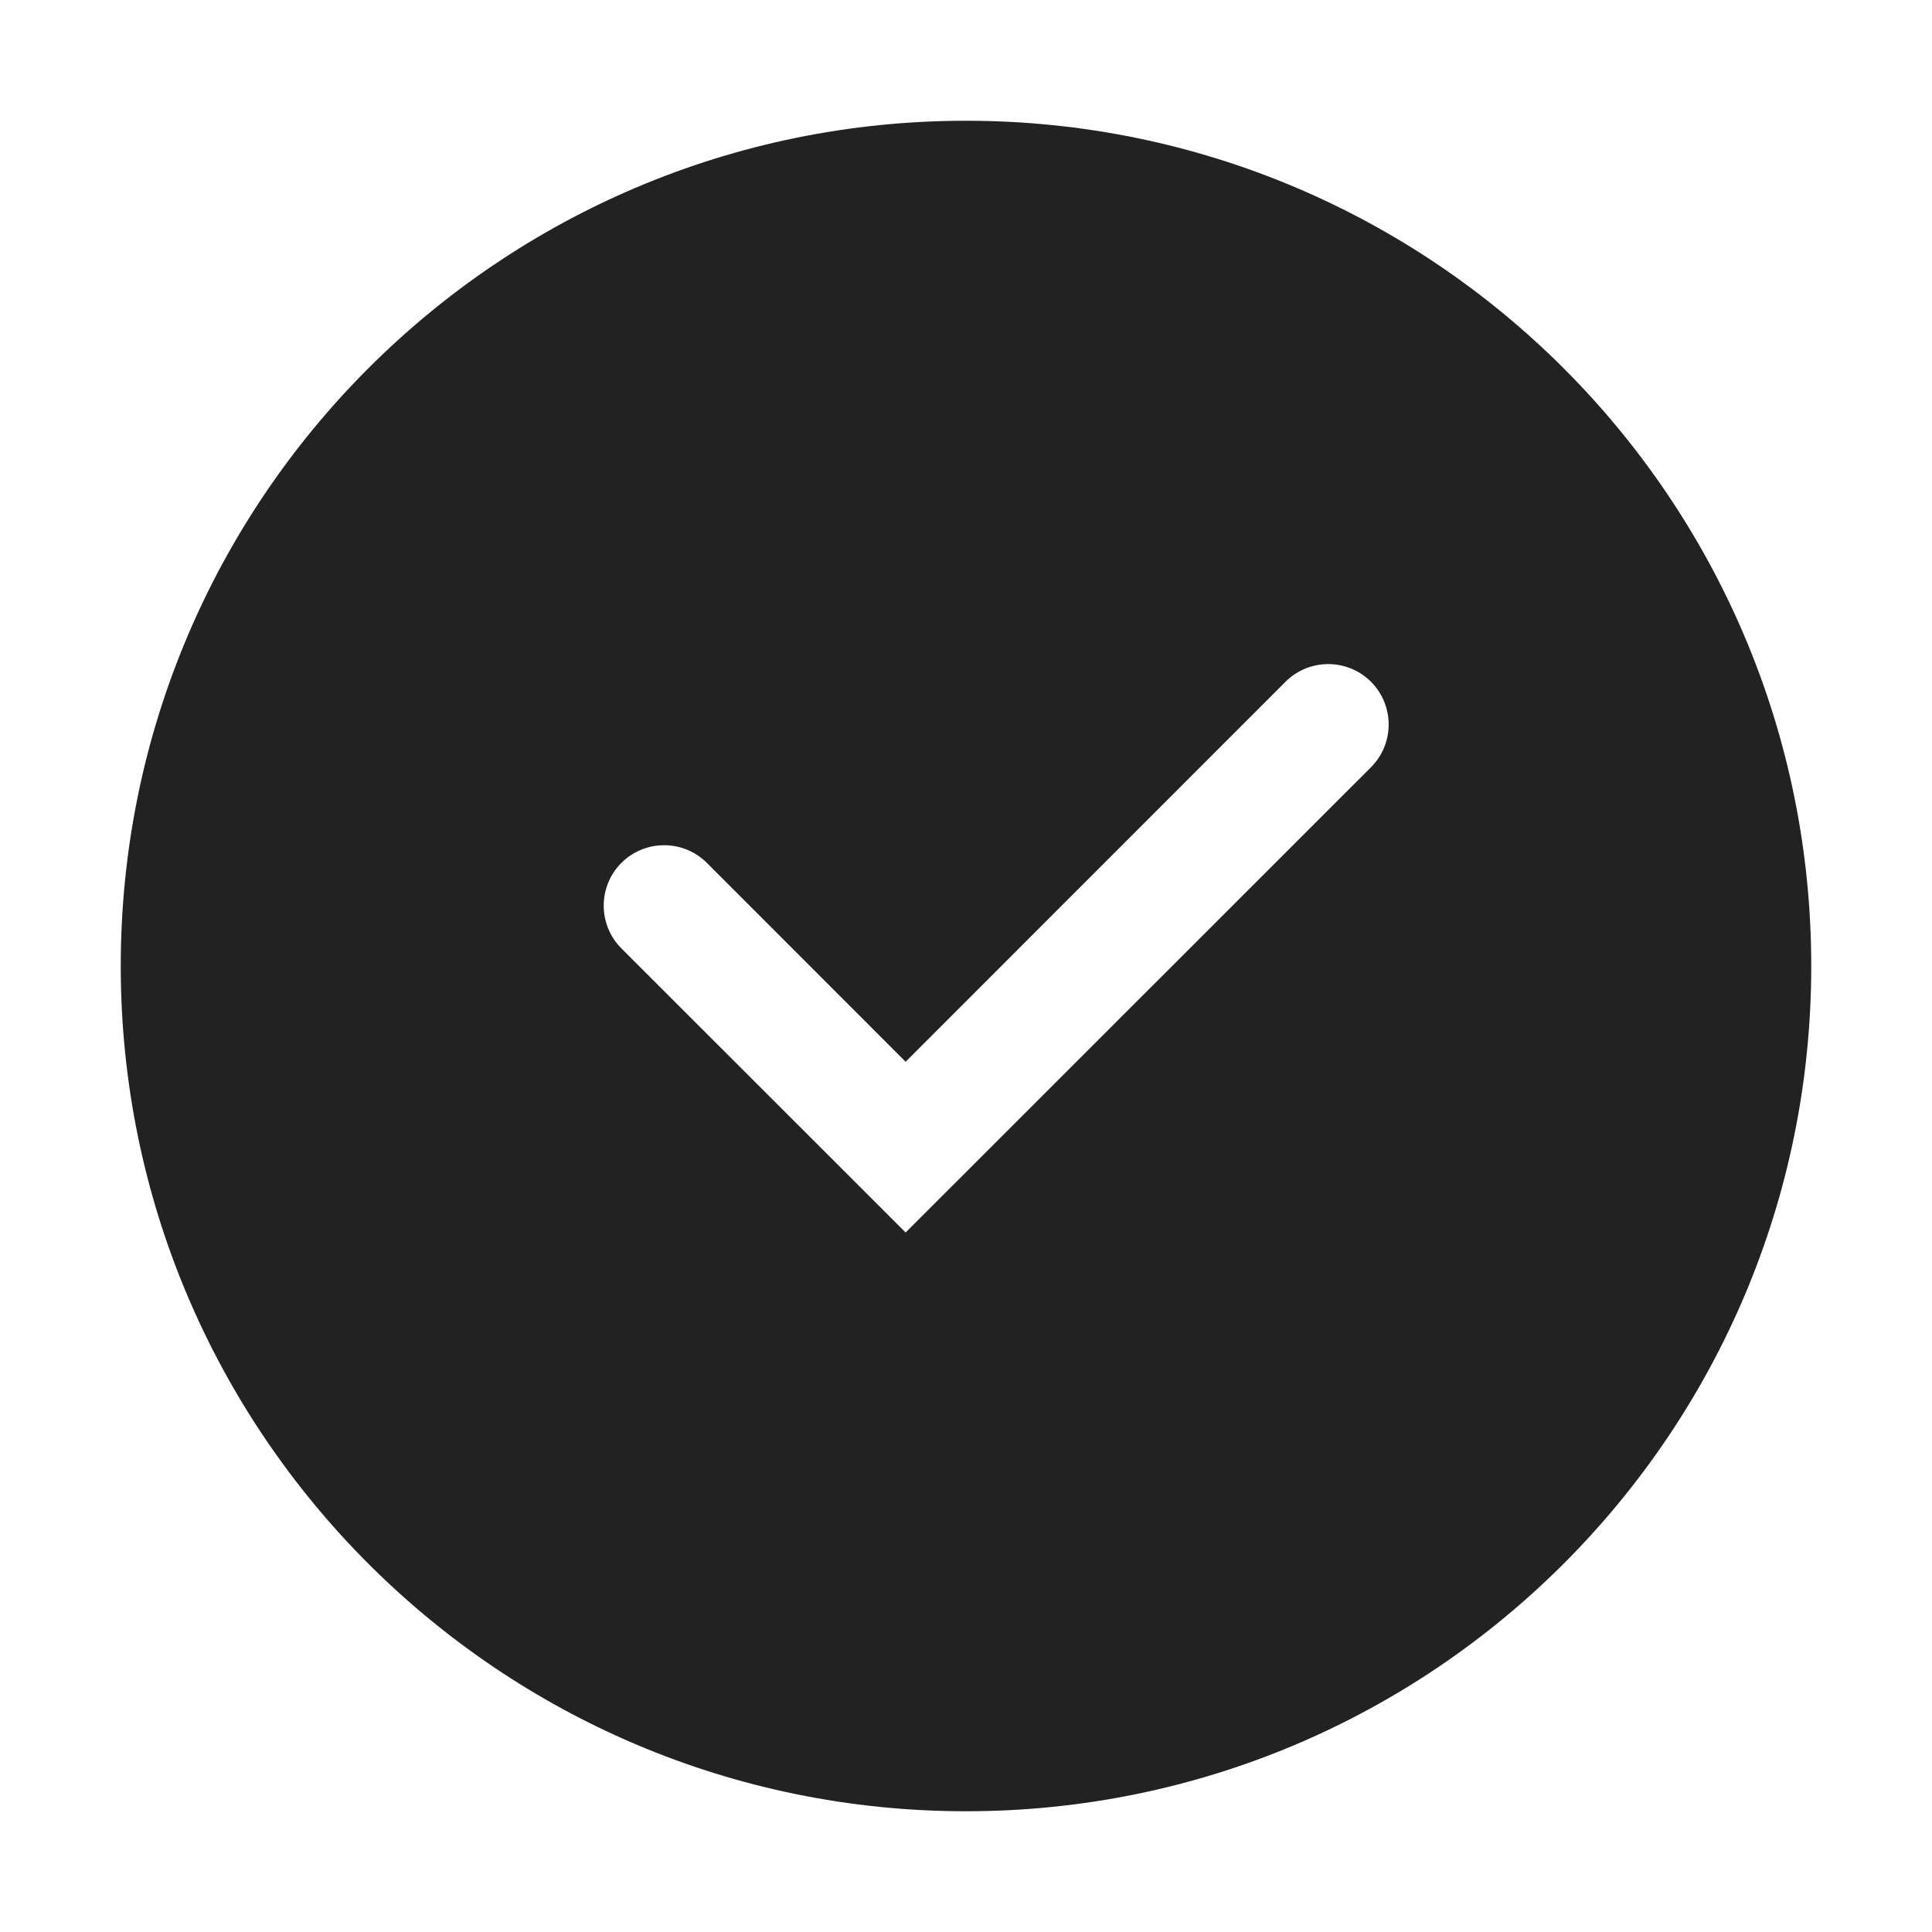
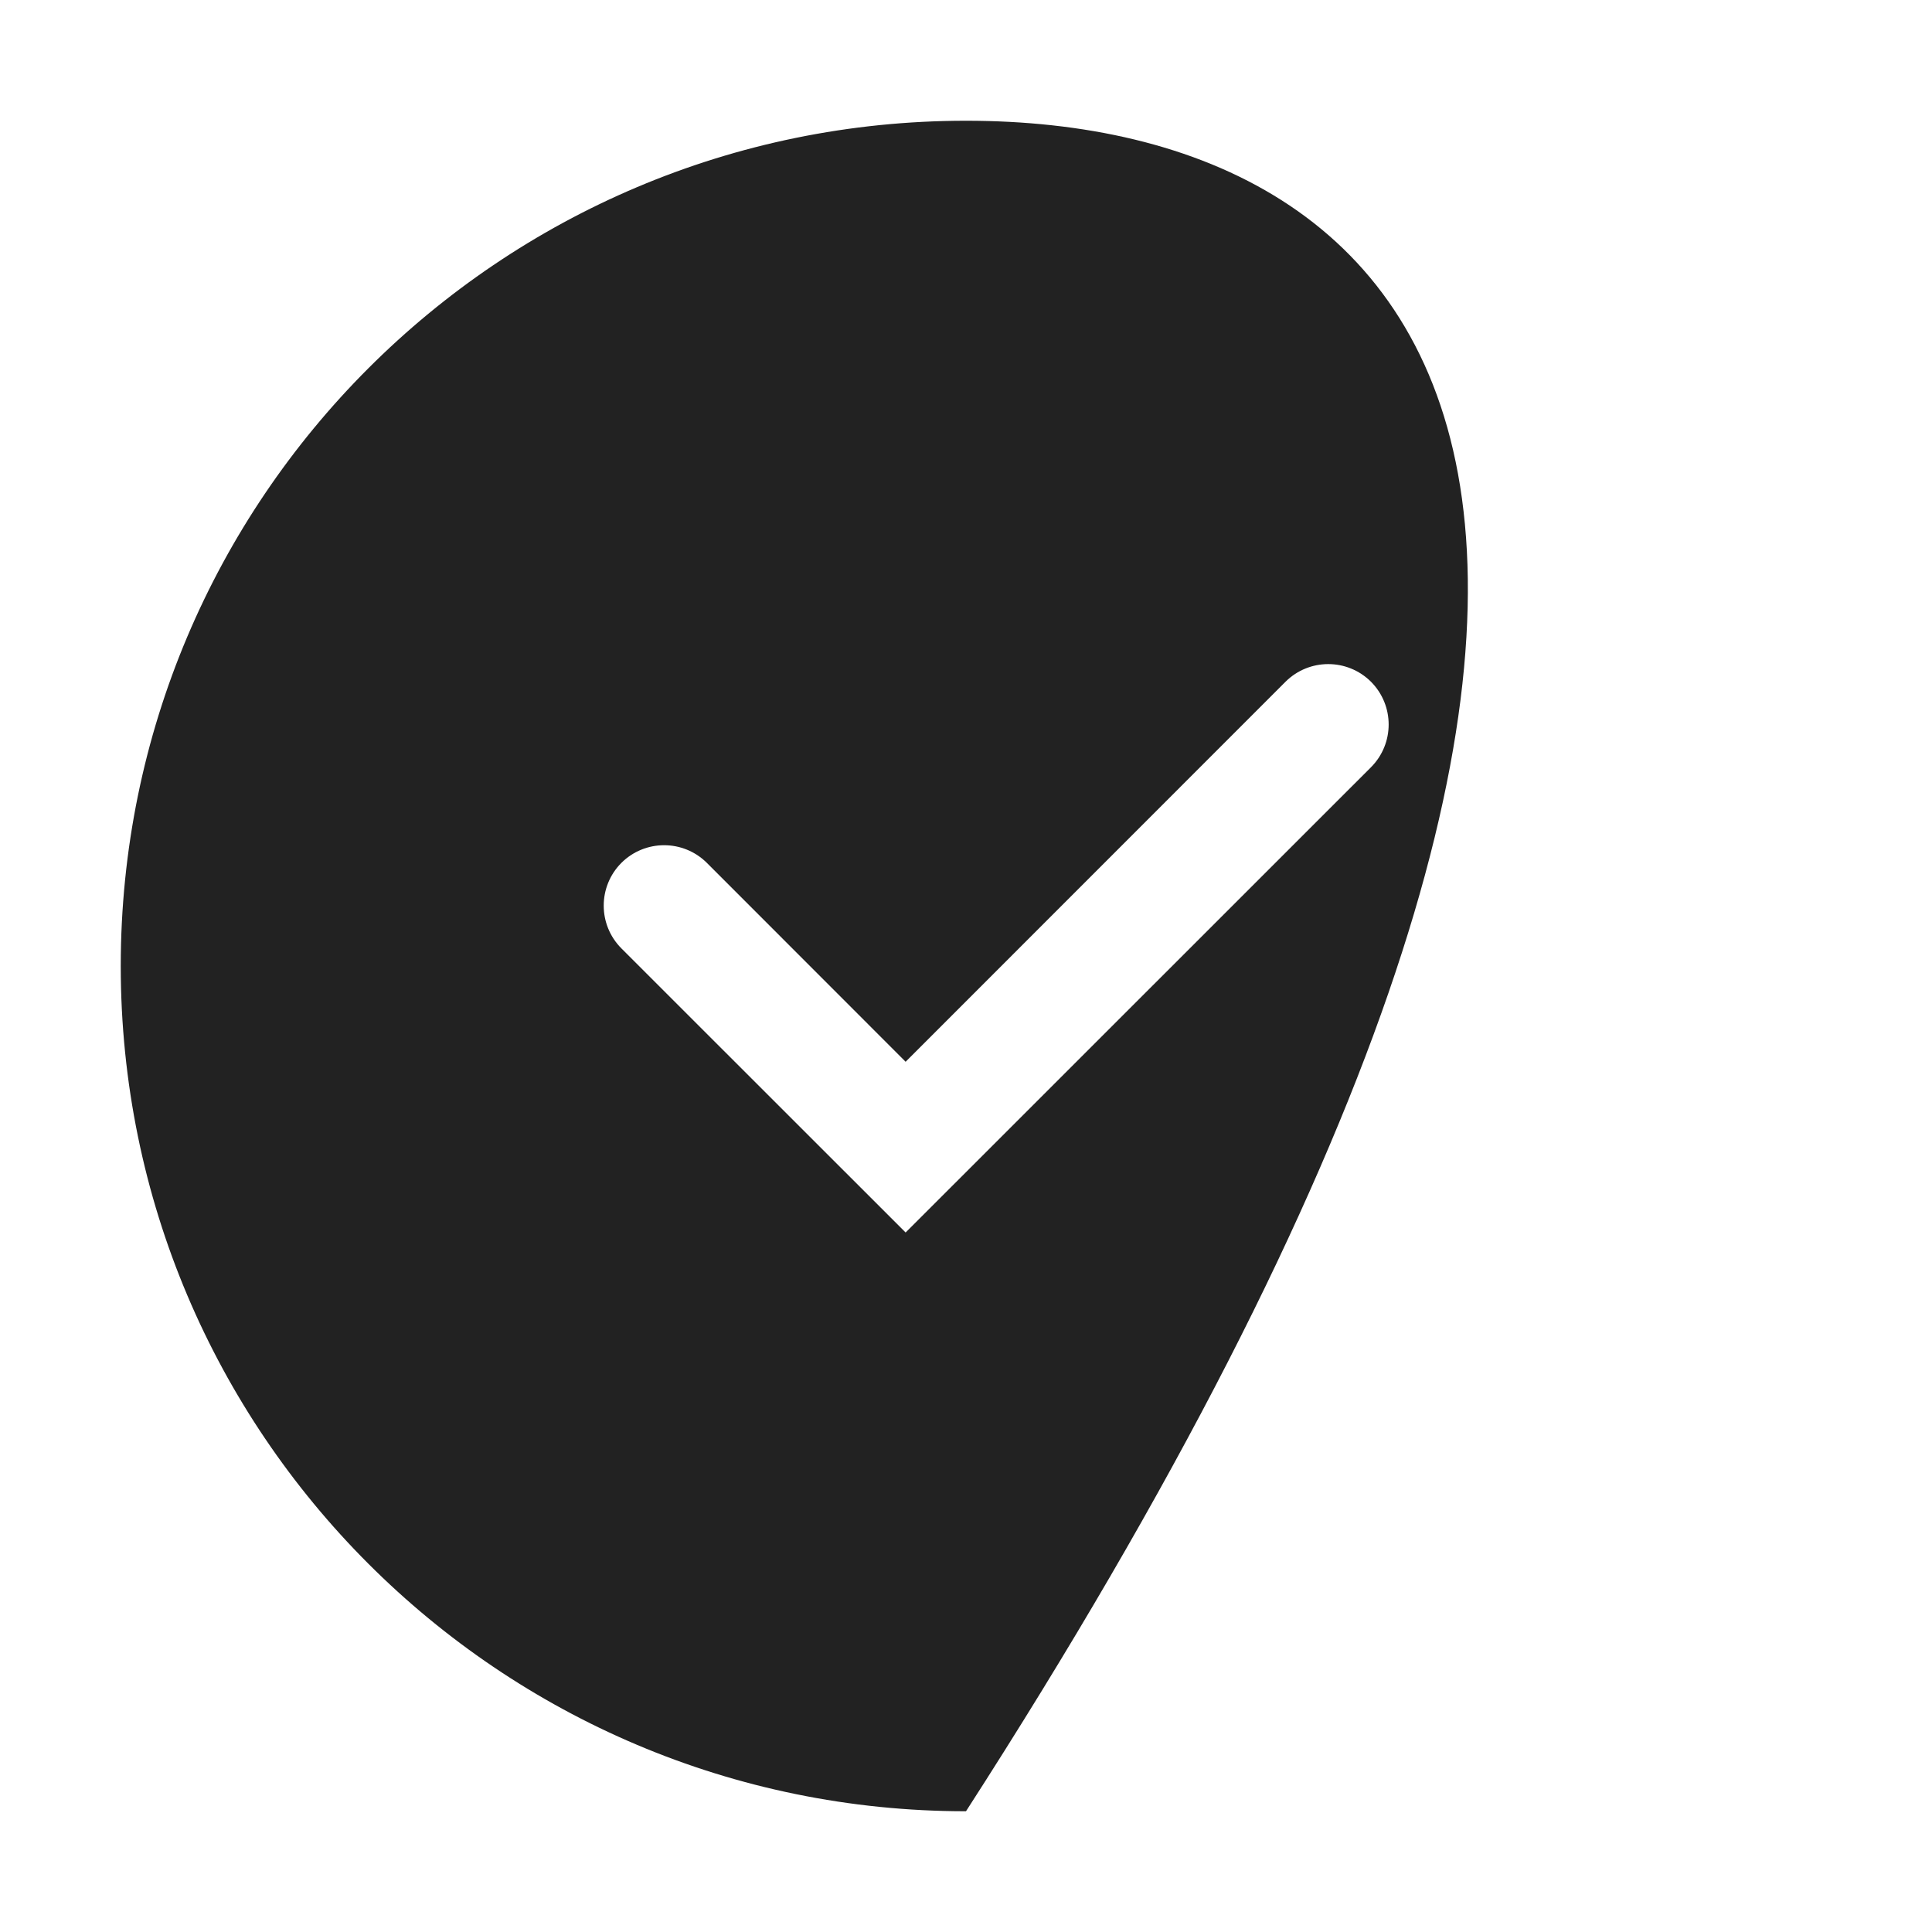
<svg xmlns="http://www.w3.org/2000/svg" width="16" height="16" viewBox="0 0 16 16" fill="none">
-   <path fill-rule="evenodd" clip-rule="evenodd" d="M8 15C11.866 15 15 11.866 15 8C15 4.134 11.866 1 8 1C4.134 1 1 4.134 1 8C1 11.866 4.134 15 8 15ZM11.354 6.354C11.549 6.158 11.549 5.842 11.354 5.646C11.158 5.451 10.842 5.451 10.646 5.646L7.5 8.793L5.854 7.146C5.658 6.951 5.342 6.951 5.146 7.146C4.951 7.342 4.951 7.658 5.146 7.854L7.5 10.207L11.354 6.354Z" fill="#222222" />
+   <path fill-rule="evenodd" clip-rule="evenodd" d="M8 15C15 4.134 11.866 1 8 1C4.134 1 1 4.134 1 8C1 11.866 4.134 15 8 15ZM11.354 6.354C11.549 6.158 11.549 5.842 11.354 5.646C11.158 5.451 10.842 5.451 10.646 5.646L7.5 8.793L5.854 7.146C5.658 6.951 5.342 6.951 5.146 7.146C4.951 7.342 4.951 7.658 5.146 7.854L7.5 10.207L11.354 6.354Z" fill="#222222" />
</svg>